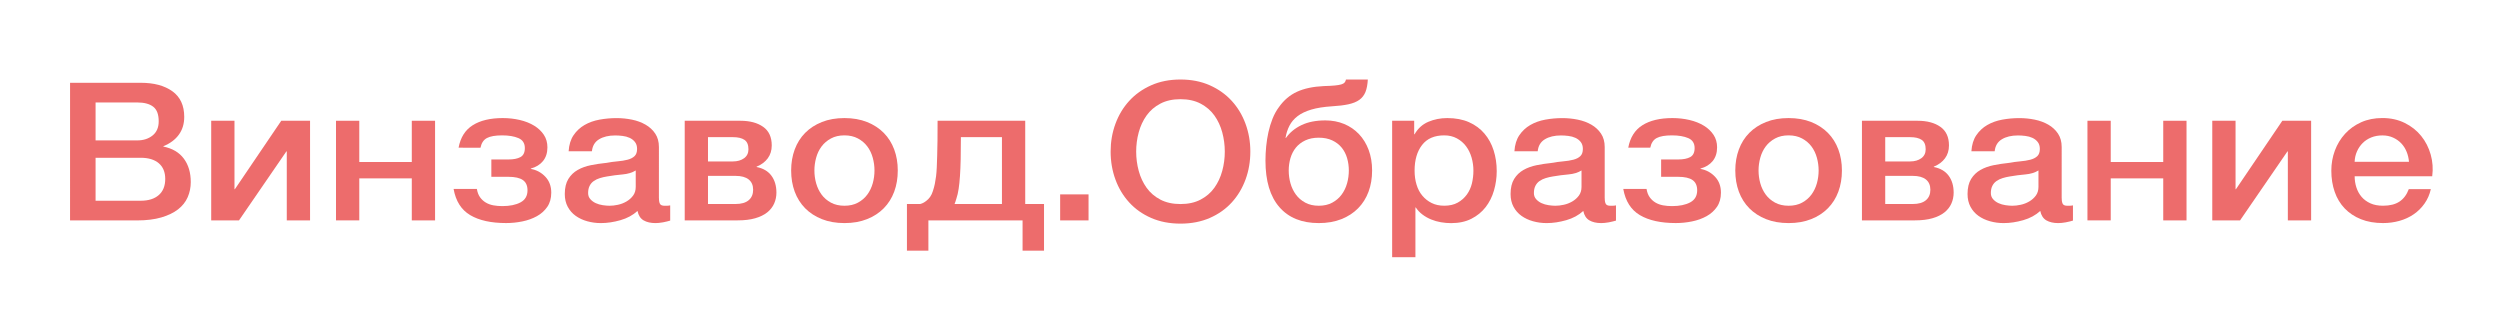
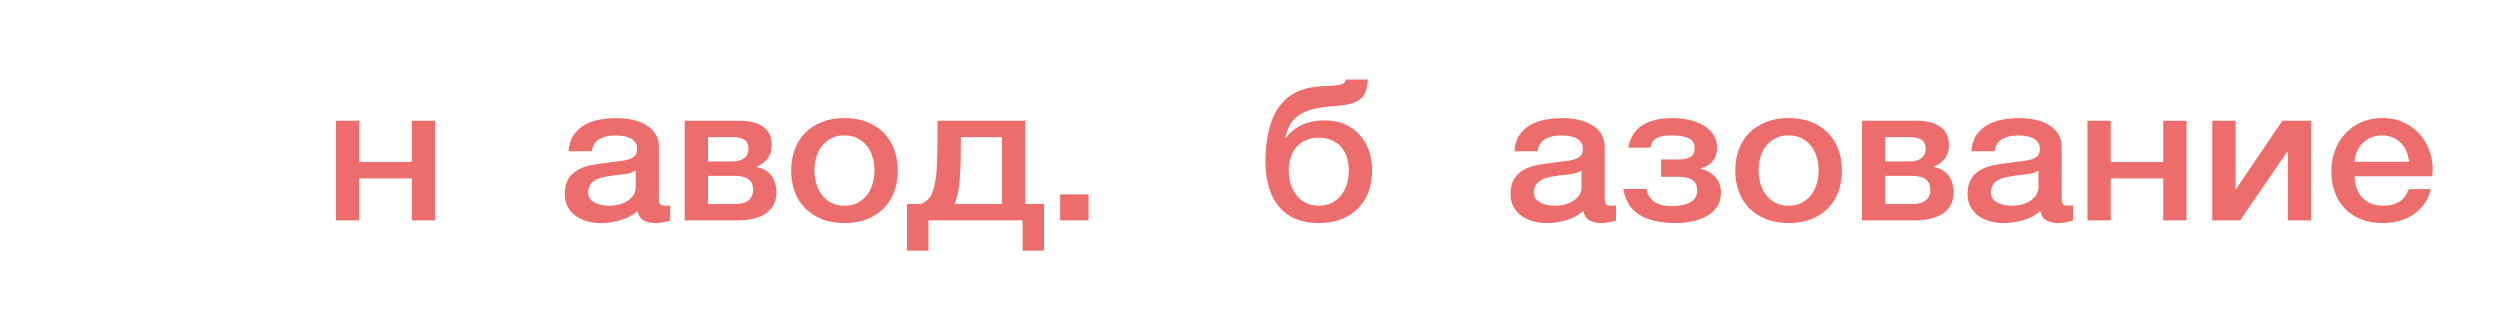
<svg xmlns="http://www.w3.org/2000/svg" id="Слой_1" x="0px" y="0px" viewBox="0 0 10523 1393" style="enable-background:new 0 0 10523 1393;" xml:space="preserve">
  <style type="text/css"> .st0{enable-background:new ;} .st1{fill:#ED6C6C;} </style>
  <g class="st0">
-     <path class="st1" d="M294.8,348.5h298.4c55,0,99.2,11.9,132.4,35.7c33.2,23.8,49.9,59.8,49.9,107.9c0,29.2-7.6,54.2-22.8,75 c-15.2,20.8-36.8,36.9-64.9,48.3v1.6c37.8,7.6,66.5,24.5,86,50.7c19.5,26.2,29.2,59.1,29.2,98.6c0,22.7-4.3,43.9-12.9,63.7 c-8.6,19.7-22.1,36.8-40.4,51.1c-18.4,14.3-41.9,25.7-70.5,34.1c-28.7,8.4-62.8,12.6-102.3,12.6h-282V348.5z M402.3,591h175.4 c25.8,0,47.3-6.9,64.5-20.7c17.2-13.8,25.8-33.7,25.8-59.6c0-29.2-7.7-49.7-23.2-61.6c-15.5-11.9-37.8-17.8-67.1-17.8H402.3V591z M402.3,844.9h190c32.7,0,58-8,76.1-23.9c18.1-15.9,27.1-38.5,27.1-67.7c0-28.7-9-50.7-27.1-66.1c-18.1-15.4-43.4-23.1-76.1-23.1 h-190V844.9z" />
-     <path class="st1" d="M889,508.3h98v288h1.7l195.2-288h121.2v419.4h-98V637.3h-1.7l-199.5,290.4H889V508.3z" />
    <path class="st1" d="M1414.3,508.3h98v173.6h221V508.3h98v419.4h-98V750.8h-221v176.8h-98V508.3z" />
-     <path class="st1" d="M1930.2,621.9c8-43.3,27.9-74.9,59.8-94.9c31.8-20,73.8-30,126-30c25.2,0,49.3,2.7,72.2,8.1 c22.9,5.4,43,13.4,60.2,23.9c17.2,10.5,30.8,23.4,40.8,38.5c10,15.1,15,32.7,15,52.7c0,23.3-6.2,42.5-18.5,57.6 c-12.3,15.1-29.4,25.7-51.2,31.6v1.6c24.1,4.3,44.4,15.3,61,32.9c16.6,17.6,24.9,39.9,24.9,66.9c0,23.8-5.6,43.8-16.8,60 c-11.2,16.2-25.8,29.3-43.9,39.3c-18.1,10-38.4,17.3-61,21.9c-22.7,4.6-45.4,6.9-68.4,6.9c-63.1,0-113.4-11.1-150.9-33.3 c-37.6-22.2-60.9-58.9-70.1-110.3h98c2.3,14.1,6.7,25.7,13.3,34.9c6.6,9.2,14.6,16.6,24.1,22.3c9.5,5.7,20.2,9.6,32.2,11.8 c12,2.2,24.6,3.2,37.8,3.2c31.5,0,57-5.3,76.5-15.8c19.5-10.5,29.2-27.4,29.2-50.7c0-19.5-6.4-33.8-19.3-43 c-12.9-9.2-33.4-13.8-61.5-13.8h-71.4v-73h72.2c21.2,0,38-3.3,50.3-10c12.3-6.7,18.5-19.3,18.5-37.9c0-20.2-8.9-34.2-26.7-41.9 c-17.8-7.7-40.7-11.6-68.8-11.6c-28.7,0-50,3.7-64.1,11.2c-14.1,7.5-23.1,21-27.1,40.7H1930.2z" />
    <path class="st1" d="M2773.7,834.4c0,11.4,1.6,19.5,4.7,24.3c3.1,4.9,9.3,7.3,18.5,7.3h10.3c4,0,8.6-0.5,13.8-1.6v64.1 c-3.4,1.1-7.9,2.3-13.3,3.6c-5.5,1.3-11,2.6-16.8,3.7c-5.7,1.1-11.5,1.9-17.2,2.4c-5.7,0.5-10.6,0.8-14.6,0.8 c-20.1,0-36.7-3.8-49.9-11.4c-13.2-7.6-21.8-20.8-25.8-39.7c-19.5,17.8-43.4,30.8-71.8,38.9c-28.4,8.1-55.8,12.2-82.1,12.2 c-20.1,0-39.3-2.6-57.6-7.7c-18.4-5.1-34.5-12.7-48.6-22.7c-14.1-10-25.2-22.7-33.5-38.1c-8.3-15.4-12.5-33.4-12.5-53.9 c0-26,5-47,15-63.3c10-16.2,23.2-28.9,39.6-38.1c16.3-9.2,34.7-15.8,55-19.9c20.3-4.1,40.8-7.2,61.5-9.3 c17.8-3.2,34.7-5.5,50.7-6.9c16-1.3,30.2-3.7,42.6-6.9c12.3-3.2,22.1-8.2,29.2-15c7.2-6.8,10.7-16.9,10.7-30.4 c0-11.9-3-21.6-9-29.2c-6-7.6-13.5-13.4-22.4-17.4c-8.9-4.1-18.8-6.8-29.7-8.1c-10.9-1.3-21.2-2-31-2c-27.5,0-50.2,5.4-67.9,16.2 c-17.8,10.8-27.8,27.6-30.1,50.3h-98c1.7-27,8.6-49.5,20.6-67.3c12-17.8,27.4-32.2,46-43c18.6-10.8,39.7-18.4,63.2-22.7 c23.5-4.3,47.6-6.5,72.2-6.5c21.8,0,43.3,2.2,64.5,6.5c21.2,4.3,40.3,11.4,57.2,21.1c16.9,9.7,30.5,22.3,40.8,37.7 s15.5,34.2,15.5,56.4V834.4z M2675.7,717.6c-14.9,9.2-33.3,14.7-55,16.6c-21.8,1.9-43.6,4.7-65.3,8.5c-10.3,1.6-20.4,3.9-30.1,6.9 c-9.8,3-18.4,7-25.8,12.2c-7.5,5.1-13.3,11.9-17.6,20.3c-4.3,8.4-6.4,18.5-6.4,30.4c0,10.3,3.1,18.9,9.5,26 c6.3,7,13.9,12.6,22.8,16.6c8.9,4.1,18.6,6.9,29.2,8.5c10.6,1.6,20.2,2.4,28.8,2.4c10.9,0,22.6-1.3,35.3-4.1 c12.6-2.7,24.5-7.3,35.7-13.8s20.5-14.7,27.9-24.7c7.4-10,11.2-22.3,11.2-36.9V717.6z" />
    <path class="st1" d="M2882.1,508.3h233.9c40.1,0,72.2,8.5,96.3,25.6c24.1,17,36.1,43.1,36.1,78.3c0,21.1-5.6,39.2-16.8,54.3 c-11.2,15.1-26.8,26.8-46.9,34.9v1.6c27.5,5.4,48.3,17.6,62.3,36.5c14,18.9,21.1,42.7,21.1,71.4c0,16.2-3.2,31.5-9.5,45.8 c-6.3,14.3-16.1,26.8-29.2,37.3c-13.2,10.5-30.1,18.8-50.7,24.7c-20.6,6-45.3,8.9-73.9,8.9h-222.7V508.3z M2980.1,679.5H3085 c18.9,0,34.5-4.5,46.9-13.4c12.3-8.9,18.5-21.5,18.5-37.7c0-18.9-5.6-32.2-16.8-39.7c-11.2-7.6-27.4-11.4-48.6-11.4h-104.9V679.5z M2980.1,858.7h116.1c24.1,0,42.4-5.3,55-15.8c12.6-10.5,18.9-25.3,18.9-44.2c0-18.9-6.3-33.4-18.9-43.4c-12.6-10-31-15-55-15 h-116.1V858.7z" />
    <path class="st1" d="M3554.5,939c-35.5,0-67.2-5.6-95-16.6c-27.8-11.1-51.3-26.4-70.5-45.8c-19.2-19.5-33.8-42.7-43.9-69.8 c-10-27-15-56.8-15-89.2c0-31.9,5-61.4,15-88.4c10-27,24.6-50.3,43.9-69.8c19.2-19.5,42.7-34.7,70.5-45.8 c27.8-11.1,59.5-16.6,95-16.6c35.5,0,67.2,5.6,95,16.6c27.8,11.1,51.3,26.4,70.5,45.8c19.2,19.5,33.8,42.7,43.9,69.8 c10,27,15,56.5,15,88.4c0,32.4-5,62.2-15,89.2c-10,27-24.7,50.3-43.9,69.8c-19.2,19.5-42.7,34.8-70.5,45.8 C3621.7,933.5,3590,939,3554.5,939z M3554.5,866c21.8,0,40.7-4.3,56.7-13c16-8.6,29.2-20,39.6-34.1c10.3-14.1,17.9-29.9,22.8-47.5 c4.9-17.6,7.3-35.6,7.3-53.9c0-17.8-2.4-35.7-7.3-53.5c-4.9-17.8-12.5-33.7-22.8-47.5c-10.3-13.8-23.5-25-39.6-33.7 c-16.1-8.6-35-13-56.7-13c-21.8,0-40.7,4.3-56.8,13c-16.1,8.7-29.2,19.9-39.6,33.7c-10.3,13.8-17.9,29.6-22.8,47.5 c-4.9,17.8-7.3,35.7-7.3,53.5c0,18.4,2.4,36.4,7.3,53.9c4.9,17.6,12.5,33.4,22.8,47.5c10.3,14.1,23.5,25.4,39.6,34.1 C3513.7,861.7,3532.7,866,3554.5,866z" />
    <path class="st1" d="M3907.8,1055h-90.3V858.7h55.9c8.6-2.2,16.6-6.2,24.1-12.2c13.8-9.7,23.5-23.8,29.2-42.2 c3.4-10.3,6.2-20.4,8.2-30.4c2-10,3.7-20.7,5.2-32c1.4-11.4,2.4-24.1,3-38.1c0.6-14.1,1.1-30.3,1.7-48.7c0.6-18.4,1-39.3,1.3-62.9 c0.3-23.5,0.4-51.5,0.4-84h368.9v350.4h79.1V1055h-90.3V927.7h-396.4V1055z M4217.4,577.3h-172.8c0,35.2-0.3,66.1-0.9,92.9 c-0.6,26.8-1.6,50.4-3,71c-1.4,20.6-3.3,38.5-5.6,53.9c-2.3,15.4-5.5,29.1-9.5,41c-2.3,8.1-4.9,15.7-7.7,22.7h199.5V577.3z" />
    <path class="st1" d="M4462.4,818.2h119.5v109.5h-119.5V818.2z" />
-     <path class="st1" d="M4968.9,334.7c45.9,0,87,8.1,123.4,24.3c36.4,16.2,67.2,38.1,92.4,65.7c25.2,27.6,44.6,59.8,58,96.5 c13.5,36.8,20.2,75.7,20.2,116.8c0,41.6-6.7,80.9-20.2,117.6c-13.5,36.8-32.8,68.9-58,96.5c-25.2,27.6-56,49.4-92.4,65.3 c-36.4,15.9-77.5,23.9-123.4,23.9c-45.9,0-87-8-123.4-23.9c-36.4-15.9-67.2-37.7-92.4-65.3c-25.2-27.6-44.6-59.7-58-96.5 c-13.5-36.8-20.2-76-20.2-117.6c0-41.1,6.7-80,20.2-116.8c13.5-36.8,32.8-68.9,58-96.5c25.2-27.6,56-49.5,92.4-65.7 C4881.9,342.8,4923,334.7,4968.9,334.7z M4968.9,417.5c-32.7,0-60.9,6.2-84.7,18.7c-23.8,12.4-43.1,29.1-58,49.9 c-14.9,20.8-25.9,44.5-33.1,71c-7.2,26.5-10.7,53.5-10.7,81.1c0,27.6,3.6,54.6,10.7,81.1c7.2,26.5,18.2,50.2,33.1,71 c14.9,20.8,34.2,37.5,58,49.9c23.8,12.4,52,18.7,84.7,18.7s60.9-6.2,84.7-18.7c23.8-12.4,43.1-29.1,58-49.9 c14.9-20.8,25.9-44.5,33.1-71c7.2-26.5,10.7-53.5,10.7-81.1c0-27.6-3.6-54.6-10.7-81.1c-7.2-26.5-18.2-50.2-33.1-71 c-14.9-20.8-34.3-37.4-58-49.9C5029.8,423.7,5001.5,417.5,4968.9,417.5z" />
    <path class="st1" d="M5551,939c-71.7,0-127-22.4-165.9-67.3c-39-44.9-58.5-110-58.5-195.5c0-19.5,1-39.5,3-60 c2-20.5,5.2-40.6,9.5-60s10-38.3,17.2-56.4c7.2-18.1,16.2-34.5,27.1-49.1c20.6-29.2,46-50.7,76.1-64.5 c30.1-13.8,67.8-21.8,113.1-23.9c18.9-0.5,34.1-1.3,45.6-2.4c11.5-1.1,20.5-2.6,27.1-4.5c6.6-1.9,11.3-4.5,14.2-7.7 c2.9-3.2,4.9-7.6,6-13h92c-1.2,21.1-4.4,38.5-9.9,52.3c-5.5,13.8-14.1,24.9-25.8,33.3c-11.8,8.4-27.1,14.6-46,18.7 c-18.9,4.1-42.1,6.9-69.6,8.5c-34.4,2.2-63.3,6.8-86.8,13.8c-23.5,7-42.7,16.2-57.6,27.6c-14.9,11.4-26.4,24.9-34.4,40.6 c-8,15.7-13.5,32.7-16.3,51.1h1.7c16-22.7,37.8-40.7,65.3-53.9c27.5-13.2,61-19.9,100.6-19.9c28.7,0,55,5,79.1,15 c24.1,10,44.8,24.2,62.3,42.6c17.5,18.4,31.1,40.6,40.8,66.5c9.7,26,14.6,54.9,14.6,86.8c0,32.4-5,62.2-15,89.2 c-10,27-24.7,50.3-43.9,69.8c-19.2,19.5-42.7,34.8-70.5,45.8C5618.2,933.5,5586.5,939,5551,939z M5551,866c21.8,0,40.7-4.3,56.8-13 c16-8.6,29.2-20,39.6-34.1c10.3-14.1,17.9-29.9,22.8-47.5c4.9-17.6,7.3-35.6,7.3-53.9c0-17.8-2.4-35.1-7.3-51.9 c-4.9-16.8-12.5-31.5-22.8-44.2c-10.3-12.7-23.5-22.8-39.6-30.4c-16.1-7.6-35-11.4-56.8-11.4c-21.8,0-40.7,3.8-56.8,11.4 c-16.1,7.6-29.2,17.7-39.6,30.4c-10.3,12.7-17.9,27.5-22.8,44.2c-4.9,16.8-7.3,34.1-7.3,51.9c0,18.4,2.4,36.4,7.3,53.9 c4.9,17.6,12.5,33.4,22.8,47.5c10.3,14.1,23.5,25.4,39.6,34.1C5510.3,861.7,5529.2,866,5551,866z" />
-     <path class="st1" d="M5859.7,508.3h92.9v56.8h1.7c13.8-24.3,33-41.8,57.6-52.3c24.6-10.5,51.3-15.8,80-15.8 c35,0,65.5,5.8,91.6,17.4c26.1,11.6,47.7,27.6,64.9,47.9c17.2,20.3,30.1,43.9,38.7,71c8.6,27,12.9,56,12.9,86.8 c0,28.1-3.9,55.4-11.6,81.9c-7.7,26.5-19.5,49.9-35.3,70.2c-15.8,20.3-35.7,36.5-59.8,48.7c-24.1,12.2-52.5,18.3-85.1,18.3 c-14.3,0-28.7-1.2-43-3.7c-14.3-2.4-28.1-6.4-41.3-11.8c-13.2-5.4-25.4-12.3-36.5-20.7c-11.2-8.4-20.5-18.3-27.9-29.6h-1.7v209.3 h-98V508.3z M6201.9,718.4c0-18.9-2.6-37.3-7.7-55.2c-5.2-17.8-12.9-33.7-23.2-47.5c-10.3-13.8-23.2-24.9-38.7-33.3 c-15.5-8.4-33.3-12.6-53.3-12.6c-41.3,0-72.4,13.5-93.3,40.6c-20.9,27-31.4,63-31.4,107.9c0,21.1,2.7,40.7,8.2,58.8 c5.4,18.1,13.6,33.7,24.5,46.6c10.9,13,23.9,23.3,39.1,30.8c15.2,7.6,32.8,11.4,52.9,11.4c22.4,0,41.3-4.3,56.8-13 c15.5-8.6,28.2-19.9,38.3-33.7c10-13.8,17.2-29.5,21.5-47C6199.7,754.8,6201.9,736.8,6201.9,718.4z" />
    <path class="st1" d="M6754.7,834.4c0,11.4,1.6,19.5,4.7,24.3c3.1,4.9,9.3,7.3,18.5,7.3h10.3c4,0,8.6-0.5,13.8-1.6v64.1 c-3.4,1.1-7.9,2.3-13.3,3.6c-5.5,1.3-11,2.6-16.8,3.7c-5.7,1.1-11.5,1.9-17.2,2.4c-5.7,0.5-10.6,0.8-14.6,0.8 c-20.1,0-36.7-3.8-49.9-11.4c-13.2-7.6-21.8-20.8-25.8-39.7c-19.5,17.8-43.4,30.8-71.8,38.9c-28.4,8.1-55.8,12.2-82.1,12.2 c-20.1,0-39.3-2.6-57.6-7.7c-18.4-5.1-34.5-12.7-48.6-22.7c-14.1-10-25.2-22.7-33.5-38.1c-8.3-15.4-12.5-33.4-12.5-53.9 c0-26,5-47,15-63.3c10-16.2,23.2-28.9,39.6-38.1c16.3-9.2,34.7-15.8,55-19.9c20.3-4.1,40.8-7.2,61.5-9.3 c17.8-3.2,34.7-5.5,50.7-6.9c16-1.3,30.2-3.7,42.6-6.9c12.3-3.2,22.1-8.2,29.2-15c7.2-6.8,10.7-16.9,10.7-30.4 c0-11.9-3-21.6-9-29.2c-6-7.6-13.5-13.4-22.4-17.4c-8.9-4.1-18.8-6.8-29.7-8.1c-10.9-1.3-21.2-2-31-2c-27.5,0-50.2,5.4-67.9,16.2 c-17.8,10.8-27.8,27.6-30.1,50.3h-98c1.7-27,8.6-49.5,20.6-67.3c12-17.8,27.4-32.2,46-43c18.6-10.8,39.7-18.4,63.2-22.7 c23.5-4.3,47.6-6.5,72.2-6.5c21.8,0,43.3,2.2,64.5,6.5c21.2,4.3,40.3,11.4,57.2,21.1c16.9,9.7,30.5,22.3,40.8,37.7 s15.5,34.2,15.5,56.4V834.4z M6656.7,717.6c-14.9,9.2-33.2,14.7-55,16.6c-21.8,1.9-43.6,4.7-65.3,8.5c-10.3,1.6-20.4,3.9-30.1,6.9 c-9.8,3-18.4,7-25.8,12.2c-7.5,5.1-13.3,11.9-17.6,20.3c-4.3,8.4-6.4,18.5-6.4,30.4c0,10.3,3.1,18.9,9.5,26 c6.3,7,13.9,12.6,22.8,16.6c8.9,4.1,18.6,6.9,29.2,8.5c10.6,1.6,20.2,2.4,28.8,2.4c10.9,0,22.6-1.3,35.3-4.1 c12.6-2.7,24.5-7.3,35.7-13.8s20.5-14.7,27.9-24.7c7.4-10,11.2-22.3,11.2-36.9V717.6z" />
    <path class="st1" d="M6853.6,621.9c8-43.3,27.9-74.9,59.8-94.9c31.8-20,73.8-30,126-30c25.2,0,49.3,2.7,72.2,8.1 c22.9,5.4,43,13.4,60.2,23.9c17.2,10.5,30.8,23.4,40.8,38.5c10,15.1,15,32.7,15,52.7c0,23.3-6.2,42.5-18.5,57.6 c-12.3,15.1-29.4,25.7-51.2,31.6v1.6c24.1,4.3,44.4,15.3,61,32.9c16.6,17.6,24.9,39.9,24.9,66.9c0,23.8-5.6,43.8-16.8,60 c-11.2,16.2-25.8,29.3-43.9,39.3c-18.1,10-38.4,17.3-61,21.9c-22.7,4.6-45.4,6.9-68.4,6.9c-63.1,0-113.4-11.1-150.9-33.3 c-37.6-22.2-60.9-58.9-70.1-110.3h98c2.3,14.1,6.7,25.7,13.3,34.9c6.6,9.2,14.6,16.6,24.1,22.3c9.5,5.7,20.2,9.6,32.2,11.8 c12,2.2,24.6,3.2,37.8,3.2c31.5,0,57-5.3,76.5-15.8c19.5-10.5,29.2-27.4,29.2-50.7c0-19.5-6.4-33.8-19.3-43 c-12.9-9.2-33.4-13.8-61.5-13.8H6992v-73h72.2c21.2,0,38-3.3,50.3-10c12.3-6.7,18.5-19.3,18.5-37.9c0-20.2-8.9-34.2-26.7-41.9 c-17.8-7.7-40.7-11.6-68.8-11.6c-28.7,0-50,3.7-64.1,11.2c-14.1,7.5-23.1,21-27.1,40.7H6853.6z" />
    <path class="st1" d="M7528.6,939c-35.5,0-67.2-5.6-95-16.6c-27.8-11.1-51.3-26.4-70.5-45.8c-19.2-19.5-33.8-42.7-43.9-69.8 c-10-27-15-56.8-15-89.2c0-31.9,5-61.4,15-88.4c10-27,24.6-50.3,43.9-69.8c19.2-19.5,42.7-34.7,70.5-45.8 c27.8-11.1,59.5-16.6,95-16.6c35.5,0,67.2,5.6,95,16.6c27.8,11.1,51.3,26.4,70.5,45.8c19.2,19.5,33.8,42.7,43.9,69.8 c10,27,15,56.5,15,88.4c0,32.4-5,62.2-15,89.2c-10,27-24.7,50.3-43.9,69.8c-19.2,19.5-42.7,34.8-70.5,45.8 C7595.8,933.5,7564.1,939,7528.6,939z M7528.6,866c21.8,0,40.7-4.3,56.7-13c16-8.6,29.2-20,39.6-34.1 c10.3-14.1,17.9-29.9,22.8-47.5c4.9-17.6,7.3-35.6,7.3-53.9c0-17.8-2.4-35.7-7.3-53.5c-4.9-17.8-12.5-33.7-22.8-47.5 c-10.3-13.8-23.5-25-39.6-33.7c-16.1-8.6-35-13-56.7-13c-21.8,0-40.7,4.3-56.8,13c-16.1,8.7-29.2,19.9-39.6,33.7 c-10.3,13.8-17.9,29.6-22.8,47.5c-4.9,17.8-7.3,35.7-7.3,53.5c0,18.4,2.4,36.4,7.3,53.9c4.9,17.6,12.5,33.4,22.8,47.5 c10.3,14.1,23.5,25.4,39.6,34.1C7487.9,861.7,7506.8,866,7528.6,866z" />
    <path class="st1" d="M7837.3,508.3h233.9c40.1,0,72.2,8.5,96.3,25.6c24.1,17,36.1,43.1,36.1,78.3c0,21.1-5.6,39.2-16.8,54.3 c-11.2,15.1-26.8,26.8-46.9,34.9v1.6c27.5,5.4,48.3,17.6,62.3,36.5c14,18.9,21.1,42.7,21.1,71.4c0,16.2-3.2,31.5-9.5,45.8 c-6.3,14.3-16.1,26.8-29.2,37.3c-13.2,10.5-30.1,18.8-50.7,24.7c-20.6,6-45.3,8.9-73.9,8.9h-222.7V508.3z M7935.3,679.5h104.9 c18.9,0,34.5-4.5,46.9-13.4c12.3-8.9,18.5-21.5,18.5-37.7c0-18.9-5.6-32.2-16.8-39.7c-11.2-7.6-27.4-11.4-48.6-11.4h-104.9V679.5z M7935.3,858.7h116.1c24.1,0,42.4-5.3,55-15.8c12.6-10.5,18.9-25.3,18.9-44.2c0-18.9-6.3-33.4-18.9-43.4c-12.6-10-31-15-55-15 h-116.1V858.7z" />
    <path class="st1" d="M8678.2,834.4c0,11.4,1.6,19.5,4.7,24.3c3.1,4.9,9.3,7.3,18.5,7.3h10.3c4,0,8.6-0.5,13.8-1.6v64.1 c-3.4,1.1-7.9,2.3-13.3,3.6c-5.5,1.3-11,2.6-16.8,3.7c-5.7,1.1-11.5,1.9-17.2,2.4c-5.7,0.5-10.6,0.8-14.6,0.8 c-20.1,0-36.7-3.8-49.9-11.4c-13.2-7.6-21.8-20.8-25.8-39.7c-19.5,17.8-43.4,30.8-71.8,38.9c-28.4,8.1-55.8,12.2-82.1,12.2 c-20.1,0-39.3-2.6-57.6-7.7c-18.4-5.1-34.5-12.7-48.6-22.7c-14.1-10-25.2-22.7-33.5-38.1c-8.3-15.4-12.5-33.4-12.5-53.9 c0-26,5-47,15-63.3c10-16.2,23.2-28.9,39.6-38.1c16.3-9.2,34.7-15.8,55-19.9c20.3-4.1,40.8-7.2,61.5-9.3 c17.8-3.2,34.7-5.5,50.7-6.9c16-1.3,30.2-3.7,42.6-6.9c12.3-3.2,22.1-8.2,29.2-15c7.2-6.8,10.7-16.9,10.7-30.4 c0-11.9-3-21.6-9-29.2c-6-7.6-13.5-13.4-22.4-17.4c-8.9-4.1-18.8-6.8-29.7-8.1c-10.9-1.3-21.2-2-31-2c-27.5,0-50.2,5.4-67.9,16.2 c-17.8,10.8-27.8,27.6-30.1,50.3h-98c1.7-27,8.6-49.5,20.6-67.3c12-17.8,27.4-32.2,46-43c18.6-10.8,39.7-18.4,63.2-22.7 c23.5-4.3,47.6-6.5,72.2-6.5c21.8,0,43.3,2.2,64.5,6.5c21.2,4.3,40.3,11.4,57.2,21.1c16.9,9.7,30.5,22.3,40.8,37.7 s15.5,34.2,15.5,56.4V834.4z M8580.1,717.6c-14.9,9.2-33.2,14.7-55,16.6c-21.8,1.9-43.6,4.7-65.3,8.5c-10.3,1.6-20.4,3.9-30.1,6.9 c-9.8,3-18.4,7-25.8,12.2c-7.5,5.1-13.3,11.9-17.6,20.3c-4.3,8.4-6.4,18.5-6.4,30.4c0,10.3,3.1,18.9,9.5,26 c6.3,7,13.9,12.6,22.8,16.6c8.9,4.1,18.6,6.9,29.2,8.5c10.6,1.6,20.2,2.4,28.8,2.4c10.9,0,22.6-1.3,35.3-4.1 c12.6-2.7,24.5-7.3,35.7-13.8s20.5-14.7,27.9-24.7c7.4-10,11.2-22.3,11.2-36.9V717.6z" />
    <path class="st1" d="M8786.5,508.3h98v173.6h221V508.3h98v419.4h-98V750.8h-221v176.8h-98V508.3z" />
    <path class="st1" d="M9311.9,508.3h98v288h1.7l195.2-288H9728v419.4h-98V637.3h-1.7l-199.5,290.4h-116.9V508.3z" />
    <path class="st1" d="M9911.2,741.9c0,16.2,2.4,31.9,7.3,47c4.9,15.1,12.2,28.4,21.9,39.7c9.7,11.4,22.1,20.4,37,27.2 c14.9,6.8,32.7,10.1,53.3,10.1c28.7,0,51.7-5.8,69.2-17.4c17.5-11.6,30.5-29.1,39.1-52.3h92.9c-5.2,22.7-14.1,43-26.7,60.8 c-12.6,17.8-27.8,32.9-45.6,45c-17.8,12.2-37.7,21.4-59.8,27.6c-22.1,6.2-45.1,9.3-69.2,9.3c-35,0-65.9-5.4-92.9-16.2 c-27-10.8-49.7-26-68.4-45.4c-18.6-19.5-32.7-42.7-42.1-69.8c-9.5-27-14.2-56.8-14.2-89.2c0-29.7,5-58,15-84.8 c10-26.8,24.4-50.3,43-70.6c18.6-20.3,41.1-36.4,67.5-48.3c26.4-11.9,56.2-17.8,89.4-17.8c35,0,66.3,6.9,94.2,20.7 c27.8,13.8,50.9,32,69.2,54.8c18.3,22.7,31.7,48.8,40,78.3c8.3,29.5,10.5,59.9,6.4,91.3H9911.2z M10139.9,681.1 c-1.2-14.6-4.4-28.7-9.9-42.2c-5.5-13.5-12.9-25.3-22.4-35.3c-9.5-10-20.9-18.1-34.4-24.3c-13.5-6.2-28.5-9.3-45.1-9.3 c-17.2,0-32.8,2.8-46.9,8.5c-14.1,5.7-26.1,13.5-36.1,23.5c-10,10-18.1,21.8-24.1,35.3c-6,13.5-9.3,28.1-9.9,43.8H10139.9z" />
  </g>
</svg>